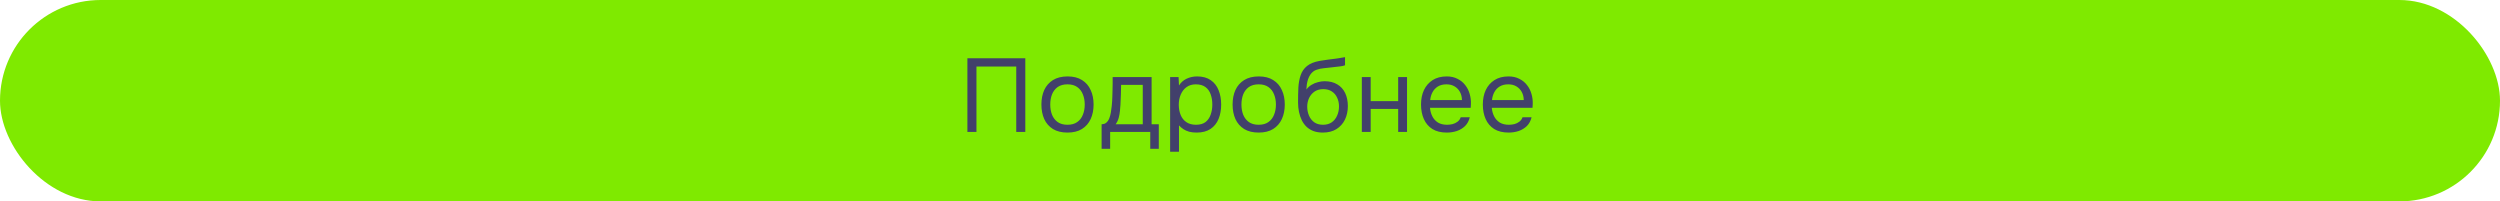
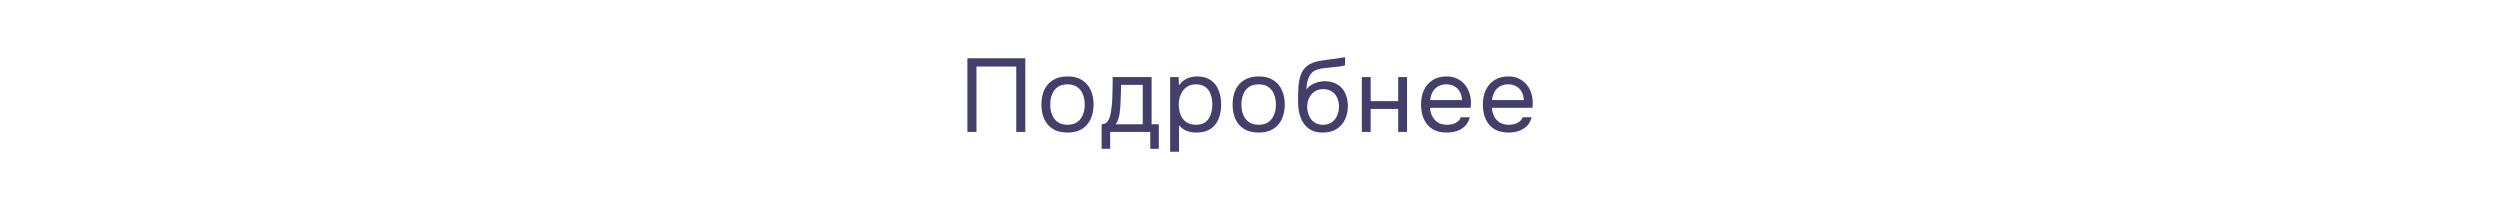
<svg xmlns="http://www.w3.org/2000/svg" width="360" height="29" viewBox="0 0 360 29" fill="none">
-   <rect width="360" height="29" rx="14.5" fill="#7FEA00" />
  <path d="M139.305 19V8.395H147.645V19H146.34V9.58H140.61V19H139.305ZM153.712 19.09C152.882 19.09 152.187 18.92 151.627 18.58C151.067 18.23 150.647 17.75 150.367 17.14C150.097 16.53 149.962 15.835 149.962 15.055C149.962 14.265 150.097 13.57 150.367 12.97C150.647 12.36 151.067 11.88 151.627 11.53C152.187 11.18 152.892 11.005 153.742 11.005C154.572 11.005 155.262 11.18 155.812 11.53C156.372 11.88 156.787 12.36 157.057 12.97C157.337 13.57 157.477 14.265 157.477 15.055C157.477 15.835 157.337 16.53 157.057 17.14C156.777 17.75 156.357 18.23 155.797 18.58C155.247 18.92 154.552 19.09 153.712 19.09ZM153.712 17.965C154.292 17.965 154.762 17.835 155.122 17.575C155.492 17.315 155.762 16.965 155.932 16.525C156.112 16.085 156.202 15.595 156.202 15.055C156.202 14.515 156.112 14.025 155.932 13.585C155.762 13.145 155.492 12.795 155.122 12.535C154.762 12.275 154.292 12.145 153.712 12.145C153.142 12.145 152.672 12.275 152.302 12.535C151.942 12.795 151.672 13.145 151.492 13.585C151.322 14.025 151.237 14.515 151.237 15.055C151.237 15.595 151.322 16.085 151.492 16.525C151.672 16.965 151.942 17.315 152.302 17.575C152.672 17.835 153.142 17.965 153.712 17.965ZM158.632 21.43V17.89C158.922 17.89 159.152 17.81 159.322 17.65C159.502 17.49 159.642 17.28 159.742 17.02C159.842 16.76 159.917 16.48 159.967 16.18C160.017 15.87 160.057 15.575 160.087 15.295C160.137 14.835 160.167 14.38 160.177 13.93C160.197 13.47 160.207 13.105 160.207 12.835C160.217 12.545 160.222 12.255 160.222 11.965C160.222 11.675 160.222 11.385 160.222 11.095H165.832V17.89H166.867V21.43H165.637V19H159.862V21.43H158.632ZM160.657 17.89H164.557V12.22H161.437C161.427 12.64 161.417 13.11 161.407 13.63C161.397 14.15 161.377 14.635 161.347 15.085C161.337 15.345 161.312 15.64 161.272 15.97C161.242 16.3 161.182 16.635 161.092 16.975C161.002 17.305 160.857 17.61 160.657 17.89ZM168.499 21.85V11.095H169.714L169.774 12.31C170.044 11.88 170.409 11.555 170.869 11.335C171.339 11.115 171.844 11.005 172.384 11.005C173.184 11.005 173.839 11.185 174.349 11.545C174.859 11.895 175.234 12.375 175.474 12.985C175.724 13.595 175.849 14.285 175.849 15.055C175.849 15.825 175.724 16.515 175.474 17.125C175.224 17.735 174.839 18.215 174.319 18.565C173.799 18.915 173.134 19.09 172.324 19.09C171.924 19.09 171.564 19.05 171.244 18.97C170.924 18.88 170.644 18.755 170.404 18.595C170.164 18.435 169.954 18.255 169.774 18.055V21.85H168.499ZM172.219 17.965C172.799 17.965 173.259 17.835 173.599 17.575C173.939 17.305 174.184 16.95 174.334 16.51C174.494 16.07 174.574 15.585 174.574 15.055C174.574 14.515 174.494 14.025 174.334 13.585C174.184 13.145 173.934 12.795 173.584 12.535C173.234 12.275 172.769 12.145 172.189 12.145C171.669 12.145 171.224 12.28 170.854 12.55C170.494 12.81 170.219 13.165 170.029 13.615C169.839 14.055 169.744 14.54 169.744 15.07C169.744 15.62 169.834 16.115 170.014 16.555C170.194 16.995 170.469 17.34 170.839 17.59C171.209 17.84 171.669 17.965 172.219 17.965ZM181.243 19.09C180.413 19.09 179.718 18.92 179.158 18.58C178.598 18.23 178.178 17.75 177.898 17.14C177.628 16.53 177.493 15.835 177.493 15.055C177.493 14.265 177.628 13.57 177.898 12.97C178.178 12.36 178.598 11.88 179.158 11.53C179.718 11.18 180.423 11.005 181.273 11.005C182.103 11.005 182.793 11.18 183.343 11.53C183.903 11.88 184.318 12.36 184.588 12.97C184.868 13.57 185.008 14.265 185.008 15.055C185.008 15.835 184.868 16.53 184.588 17.14C184.308 17.75 183.888 18.23 183.328 18.58C182.778 18.92 182.083 19.09 181.243 19.09ZM181.243 17.965C181.823 17.965 182.293 17.835 182.653 17.575C183.023 17.315 183.293 16.965 183.463 16.525C183.643 16.085 183.733 15.595 183.733 15.055C183.733 14.515 183.643 14.025 183.463 13.585C183.293 13.145 183.023 12.795 182.653 12.535C182.293 12.275 181.823 12.145 181.243 12.145C180.673 12.145 180.203 12.275 179.833 12.535C179.473 12.795 179.203 13.145 179.023 13.585C178.853 14.025 178.768 14.515 178.768 15.055C178.768 15.595 178.853 16.085 179.023 16.525C179.203 16.965 179.473 17.315 179.833 17.575C180.203 17.835 180.673 17.965 181.243 17.965ZM190.49 19.09C189.99 19.09 189.545 19.02 189.155 18.88C188.765 18.73 188.43 18.525 188.15 18.265C187.87 17.995 187.64 17.68 187.46 17.32C187.28 16.95 187.145 16.55 187.055 16.12C186.965 15.69 186.92 15.235 186.92 14.755C186.92 13.985 186.935 13.27 186.965 12.61C187.005 11.94 187.115 11.345 187.295 10.825C187.475 10.295 187.78 9.855 188.21 9.505C188.64 9.155 189.245 8.91 190.025 8.77C190.425 8.7 190.82 8.64 191.21 8.59C191.6 8.54 191.995 8.49 192.395 8.44C192.525 8.42 192.66 8.4 192.8 8.38C192.94 8.36 193.085 8.335 193.235 8.305C193.395 8.275 193.545 8.25 193.685 8.23V9.4C193.575 9.44 193.455 9.475 193.325 9.505C193.205 9.525 193.075 9.545 192.935 9.565C192.805 9.585 192.67 9.6 192.53 9.61C192.4 9.62 192.27 9.635 192.14 9.655C192.01 9.665 191.885 9.68 191.765 9.7C191.415 9.74 191.045 9.78 190.655 9.82C190.265 9.85 189.895 9.93 189.545 10.06C189.205 10.18 188.915 10.415 188.675 10.765C188.555 10.945 188.45 11.16 188.36 11.41C188.28 11.66 188.22 11.915 188.18 12.175C188.15 12.425 188.13 12.665 188.12 12.895C188.32 12.615 188.565 12.39 188.855 12.22C189.145 12.04 189.455 11.91 189.785 11.83C190.115 11.74 190.43 11.695 190.73 11.695C191.45 11.695 192.06 11.845 192.56 12.145C193.06 12.435 193.44 12.85 193.7 13.39C193.96 13.93 194.09 14.56 194.09 15.28C194.09 16 193.95 16.65 193.67 17.23C193.39 17.8 192.98 18.255 192.44 18.595C191.91 18.925 191.26 19.09 190.49 19.09ZM190.52 17.965C191.02 17.965 191.44 17.845 191.78 17.605C192.12 17.365 192.375 17.045 192.545 16.645C192.725 16.245 192.815 15.805 192.815 15.325C192.815 14.855 192.725 14.435 192.545 14.065C192.375 13.685 192.12 13.385 191.78 13.165C191.45 12.945 191.04 12.835 190.55 12.835C190.07 12.835 189.655 12.95 189.305 13.18C188.965 13.41 188.7 13.72 188.51 14.11C188.33 14.49 188.24 14.905 188.24 15.355C188.24 15.815 188.325 16.245 188.495 16.645C188.665 17.045 188.915 17.365 189.245 17.605C189.585 17.845 190.01 17.965 190.52 17.965ZM196.103 19V11.095H197.378V14.56H201.338V11.095H202.613V19H201.338V15.685H197.378V19H196.103ZM208.348 19.09C207.508 19.09 206.813 18.92 206.263 18.58C205.713 18.23 205.303 17.75 205.033 17.14C204.763 16.53 204.628 15.835 204.628 15.055C204.628 14.265 204.768 13.57 205.048 12.97C205.338 12.36 205.758 11.88 206.308 11.53C206.858 11.18 207.533 11.005 208.333 11.005C208.923 11.005 209.438 11.12 209.878 11.35C210.328 11.57 210.698 11.87 210.988 12.25C211.288 12.63 211.503 13.055 211.633 13.525C211.773 13.995 211.833 14.48 211.813 14.98C211.803 15.07 211.798 15.16 211.798 15.25C211.798 15.34 211.793 15.43 211.783 15.52H205.918C205.958 15.98 206.073 16.395 206.263 16.765C206.453 17.135 206.723 17.43 207.073 17.65C207.423 17.86 207.858 17.965 208.378 17.965C208.638 17.965 208.898 17.935 209.158 17.875C209.428 17.805 209.668 17.69 209.878 17.53C210.098 17.37 210.253 17.155 210.343 16.885H211.648C211.528 17.395 211.303 17.815 210.973 18.145C210.643 18.465 210.248 18.705 209.788 18.865C209.328 19.015 208.848 19.09 208.348 19.09ZM205.948 14.41H210.523C210.513 13.96 210.413 13.565 210.223 13.225C210.033 12.885 209.773 12.62 209.443 12.43C209.123 12.24 208.738 12.145 208.288 12.145C207.798 12.145 207.383 12.25 207.043 12.46C206.713 12.67 206.458 12.945 206.278 13.285C206.098 13.625 205.988 14 205.948 14.41ZM217.247 19.09C216.407 19.09 215.712 18.92 215.162 18.58C214.612 18.23 214.202 17.75 213.932 17.14C213.662 16.53 213.527 15.835 213.527 15.055C213.527 14.265 213.667 13.57 213.947 12.97C214.237 12.36 214.657 11.88 215.207 11.53C215.757 11.18 216.432 11.005 217.232 11.005C217.822 11.005 218.337 11.12 218.777 11.35C219.227 11.57 219.597 11.87 219.887 12.25C220.187 12.63 220.402 13.055 220.532 13.525C220.672 13.995 220.732 14.48 220.712 14.98C220.702 15.07 220.697 15.16 220.697 15.25C220.697 15.34 220.692 15.43 220.682 15.52H214.817C214.857 15.98 214.972 16.395 215.162 16.765C215.352 17.135 215.622 17.43 215.972 17.65C216.322 17.86 216.757 17.965 217.277 17.965C217.537 17.965 217.797 17.935 218.057 17.875C218.327 17.805 218.567 17.69 218.777 17.53C218.997 17.37 219.152 17.155 219.242 16.885H220.547C220.427 17.395 220.202 17.815 219.872 18.145C219.542 18.465 219.147 18.705 218.687 18.865C218.227 19.015 217.747 19.09 217.247 19.09ZM214.847 14.41H219.422C219.412 13.96 219.312 13.565 219.122 13.225C218.932 12.885 218.672 12.62 218.342 12.43C218.022 12.24 217.637 12.145 217.187 12.145C216.697 12.145 216.282 12.25 215.942 12.46C215.612 12.67 215.357 12.945 215.177 13.285C214.997 13.625 214.887 14 214.847 14.41Z" fill="#42406B" />
</svg>